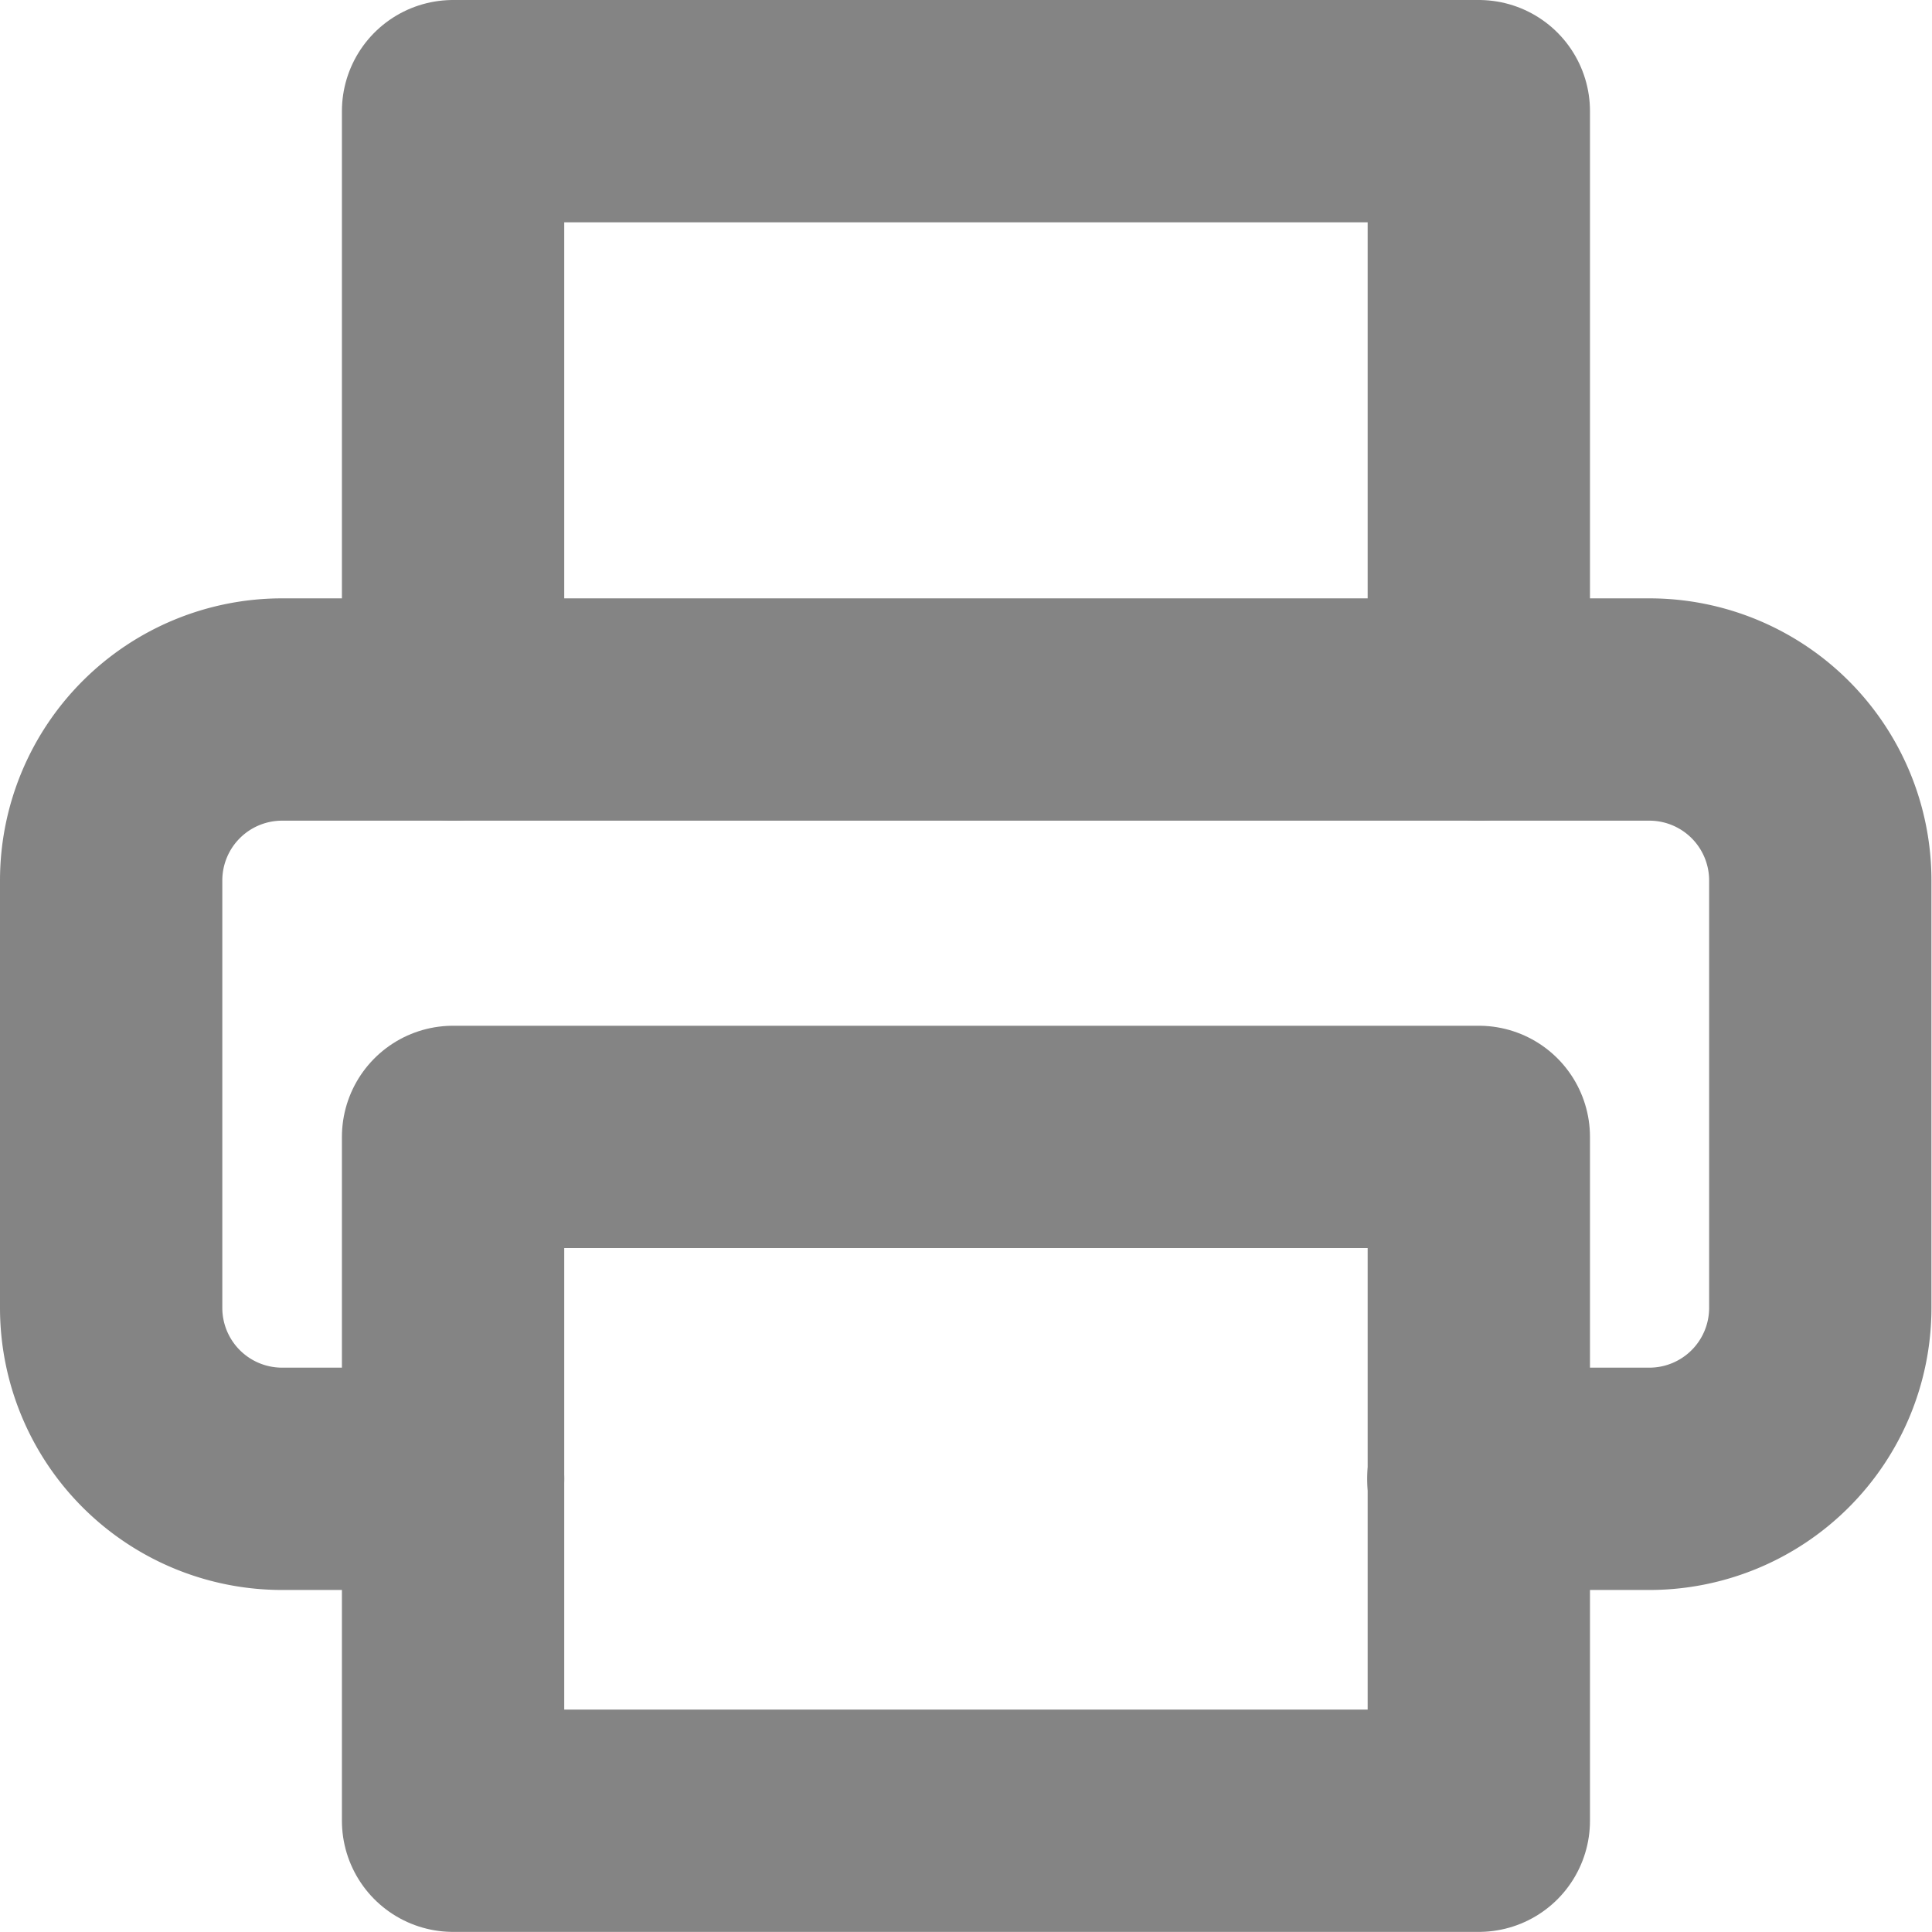
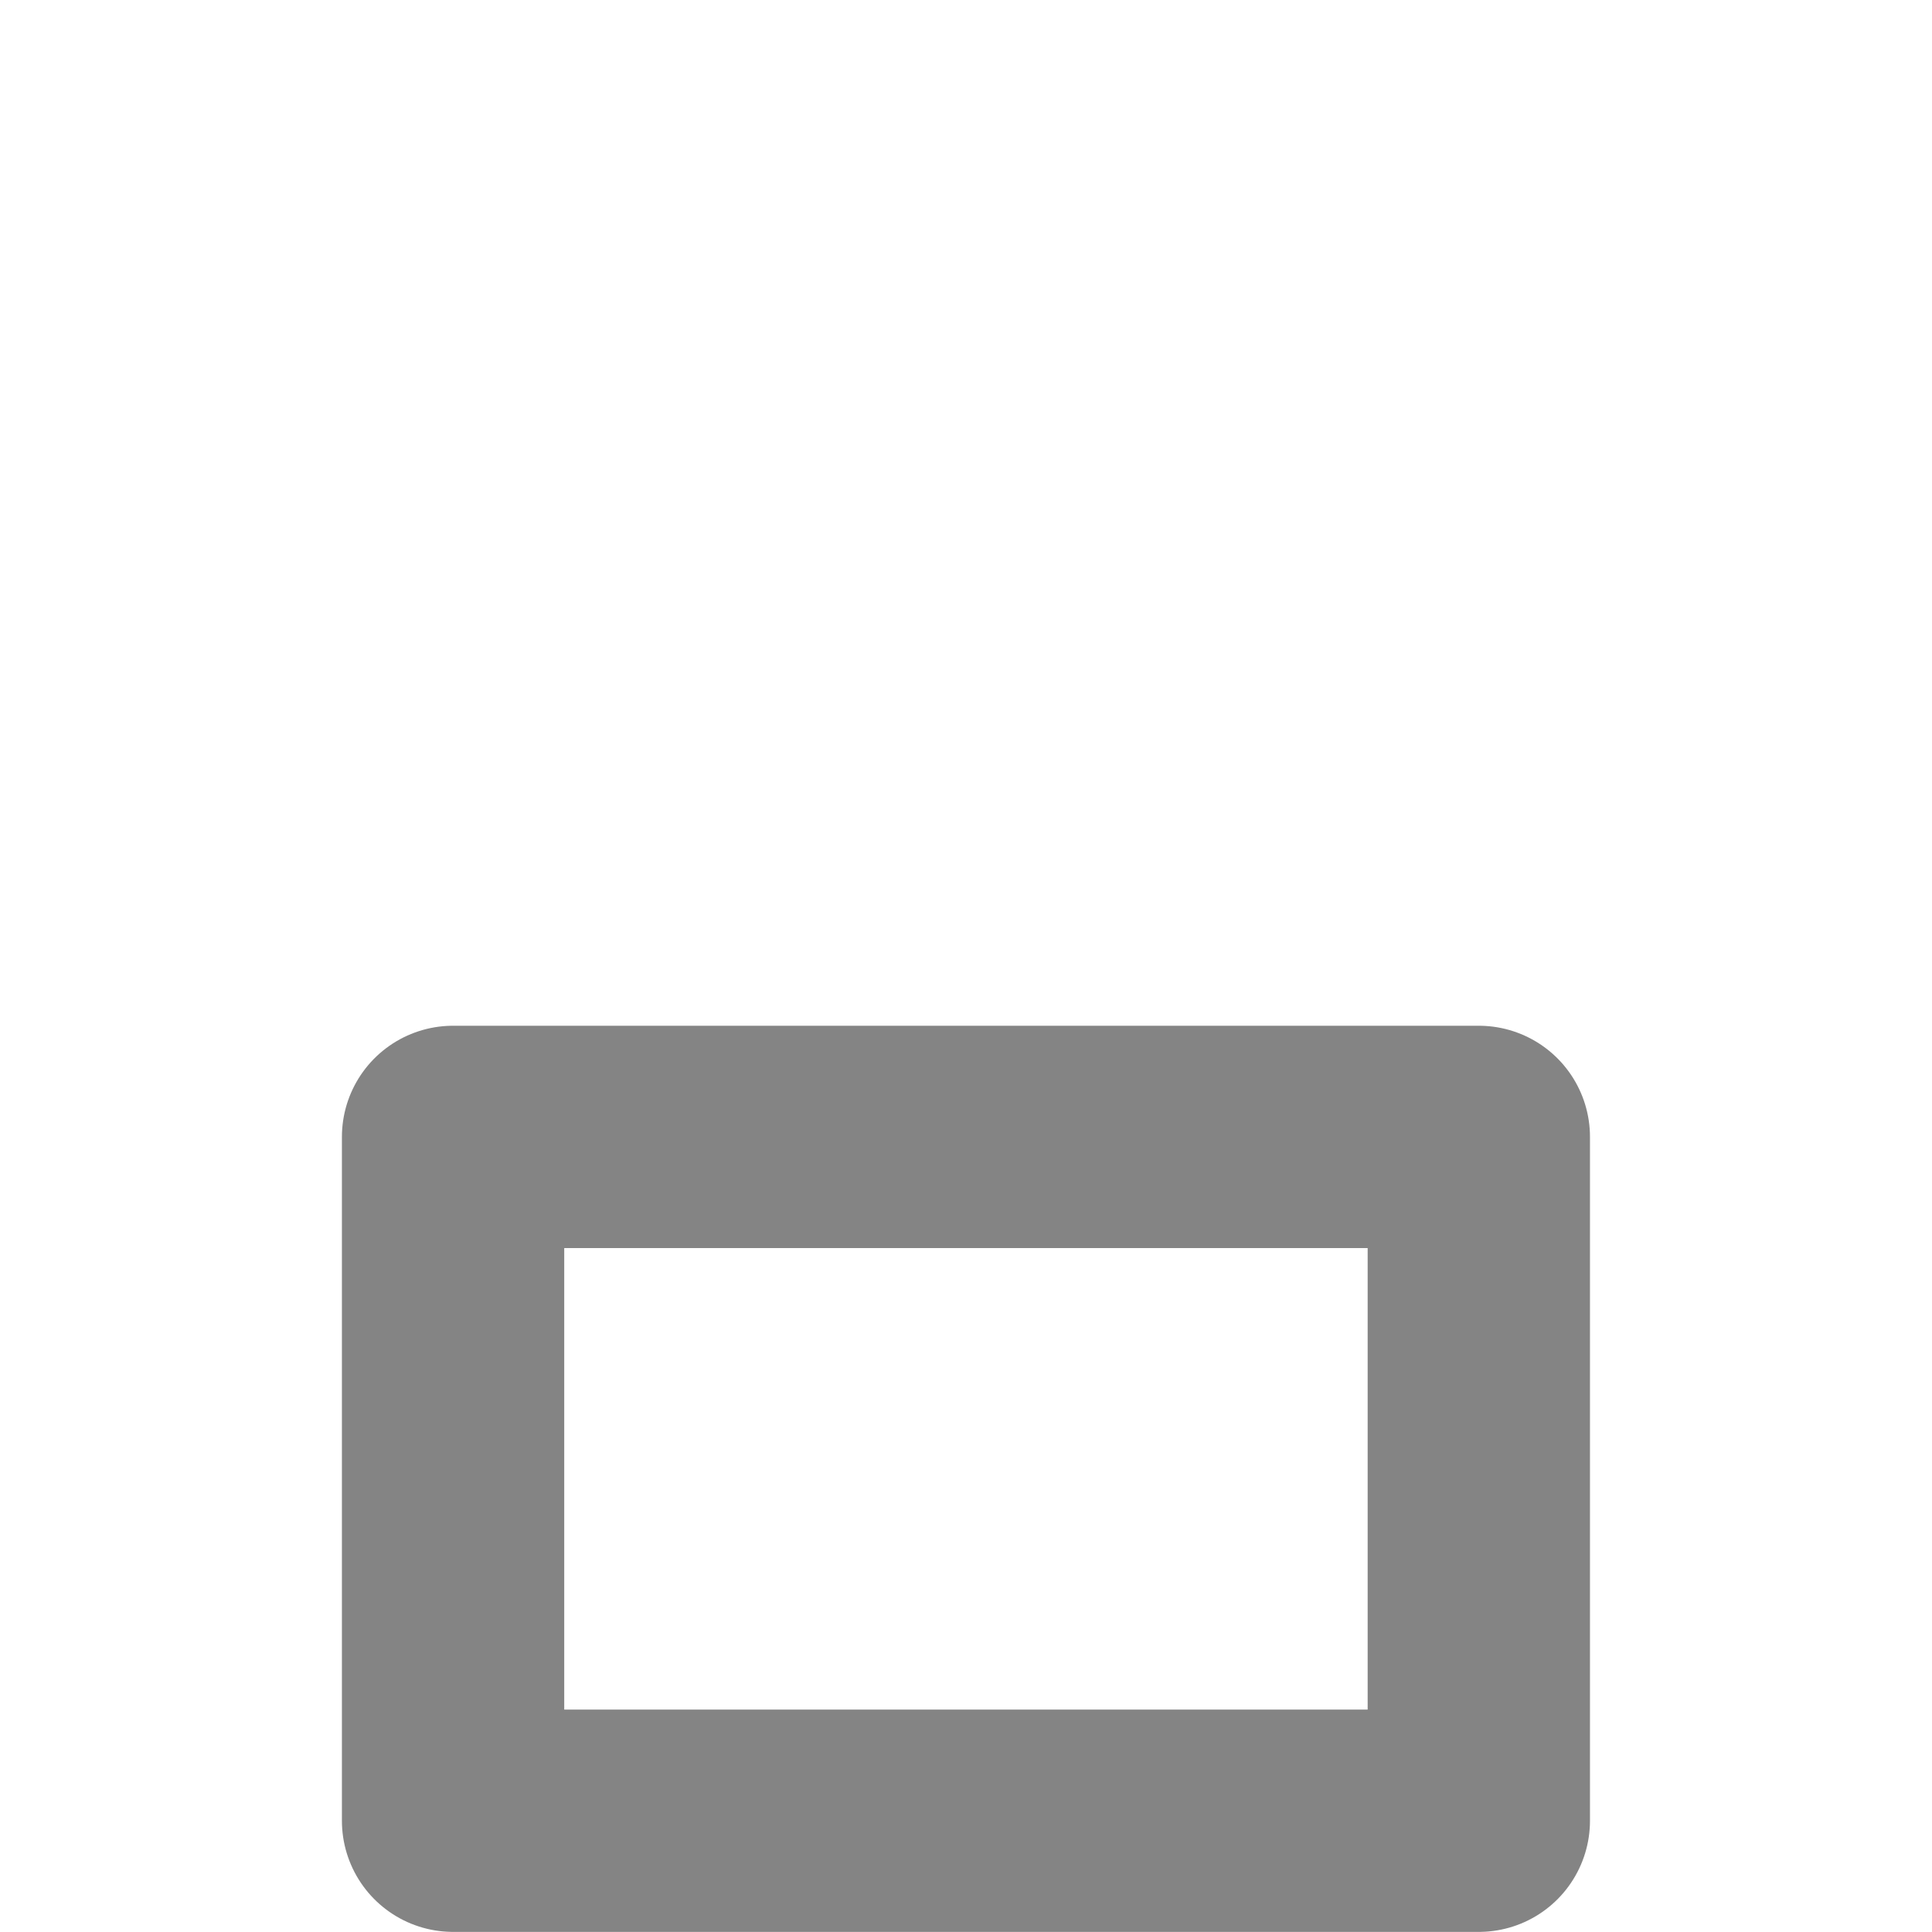
<svg xmlns="http://www.w3.org/2000/svg" width="17.381" height="17.381" viewBox="0 0 17.381 17.381">
  <g id="printer" transform="translate(1 1)">
    <g id="printer-2" data-name="printer" transform="translate(0 0)" opacity="0.481">
-       <path id="Path_221" data-name="Path 221" d="M6,7.383V2h9.228V7.383" transform="translate(-2.924 -2)" fill="none" stroke="#000" stroke-linecap="round" stroke-linejoin="round" stroke-width="2" />
-       <path id="Path_222" data-name="Path 222" d="M5.076,15.921H3.538A1.538,1.538,0,0,1,2,14.383V10.538A1.538,1.538,0,0,1,3.538,9h12.3a1.538,1.538,0,0,1,1.538,1.538v3.845a1.538,1.538,0,0,1-1.538,1.538H14.3" transform="translate(-2 -3.617)" fill="none" stroke="#000" stroke-linecap="round" stroke-linejoin="round" stroke-width="2" />
      <rect id="Rectangle_111" data-name="Rectangle 111" width="9.228" height="6.152" transform="translate(3.076 9.228)" stroke-width="2" stroke="#000" stroke-linecap="round" stroke-linejoin="round" fill="none" />
    </g>
  </g>
</svg>